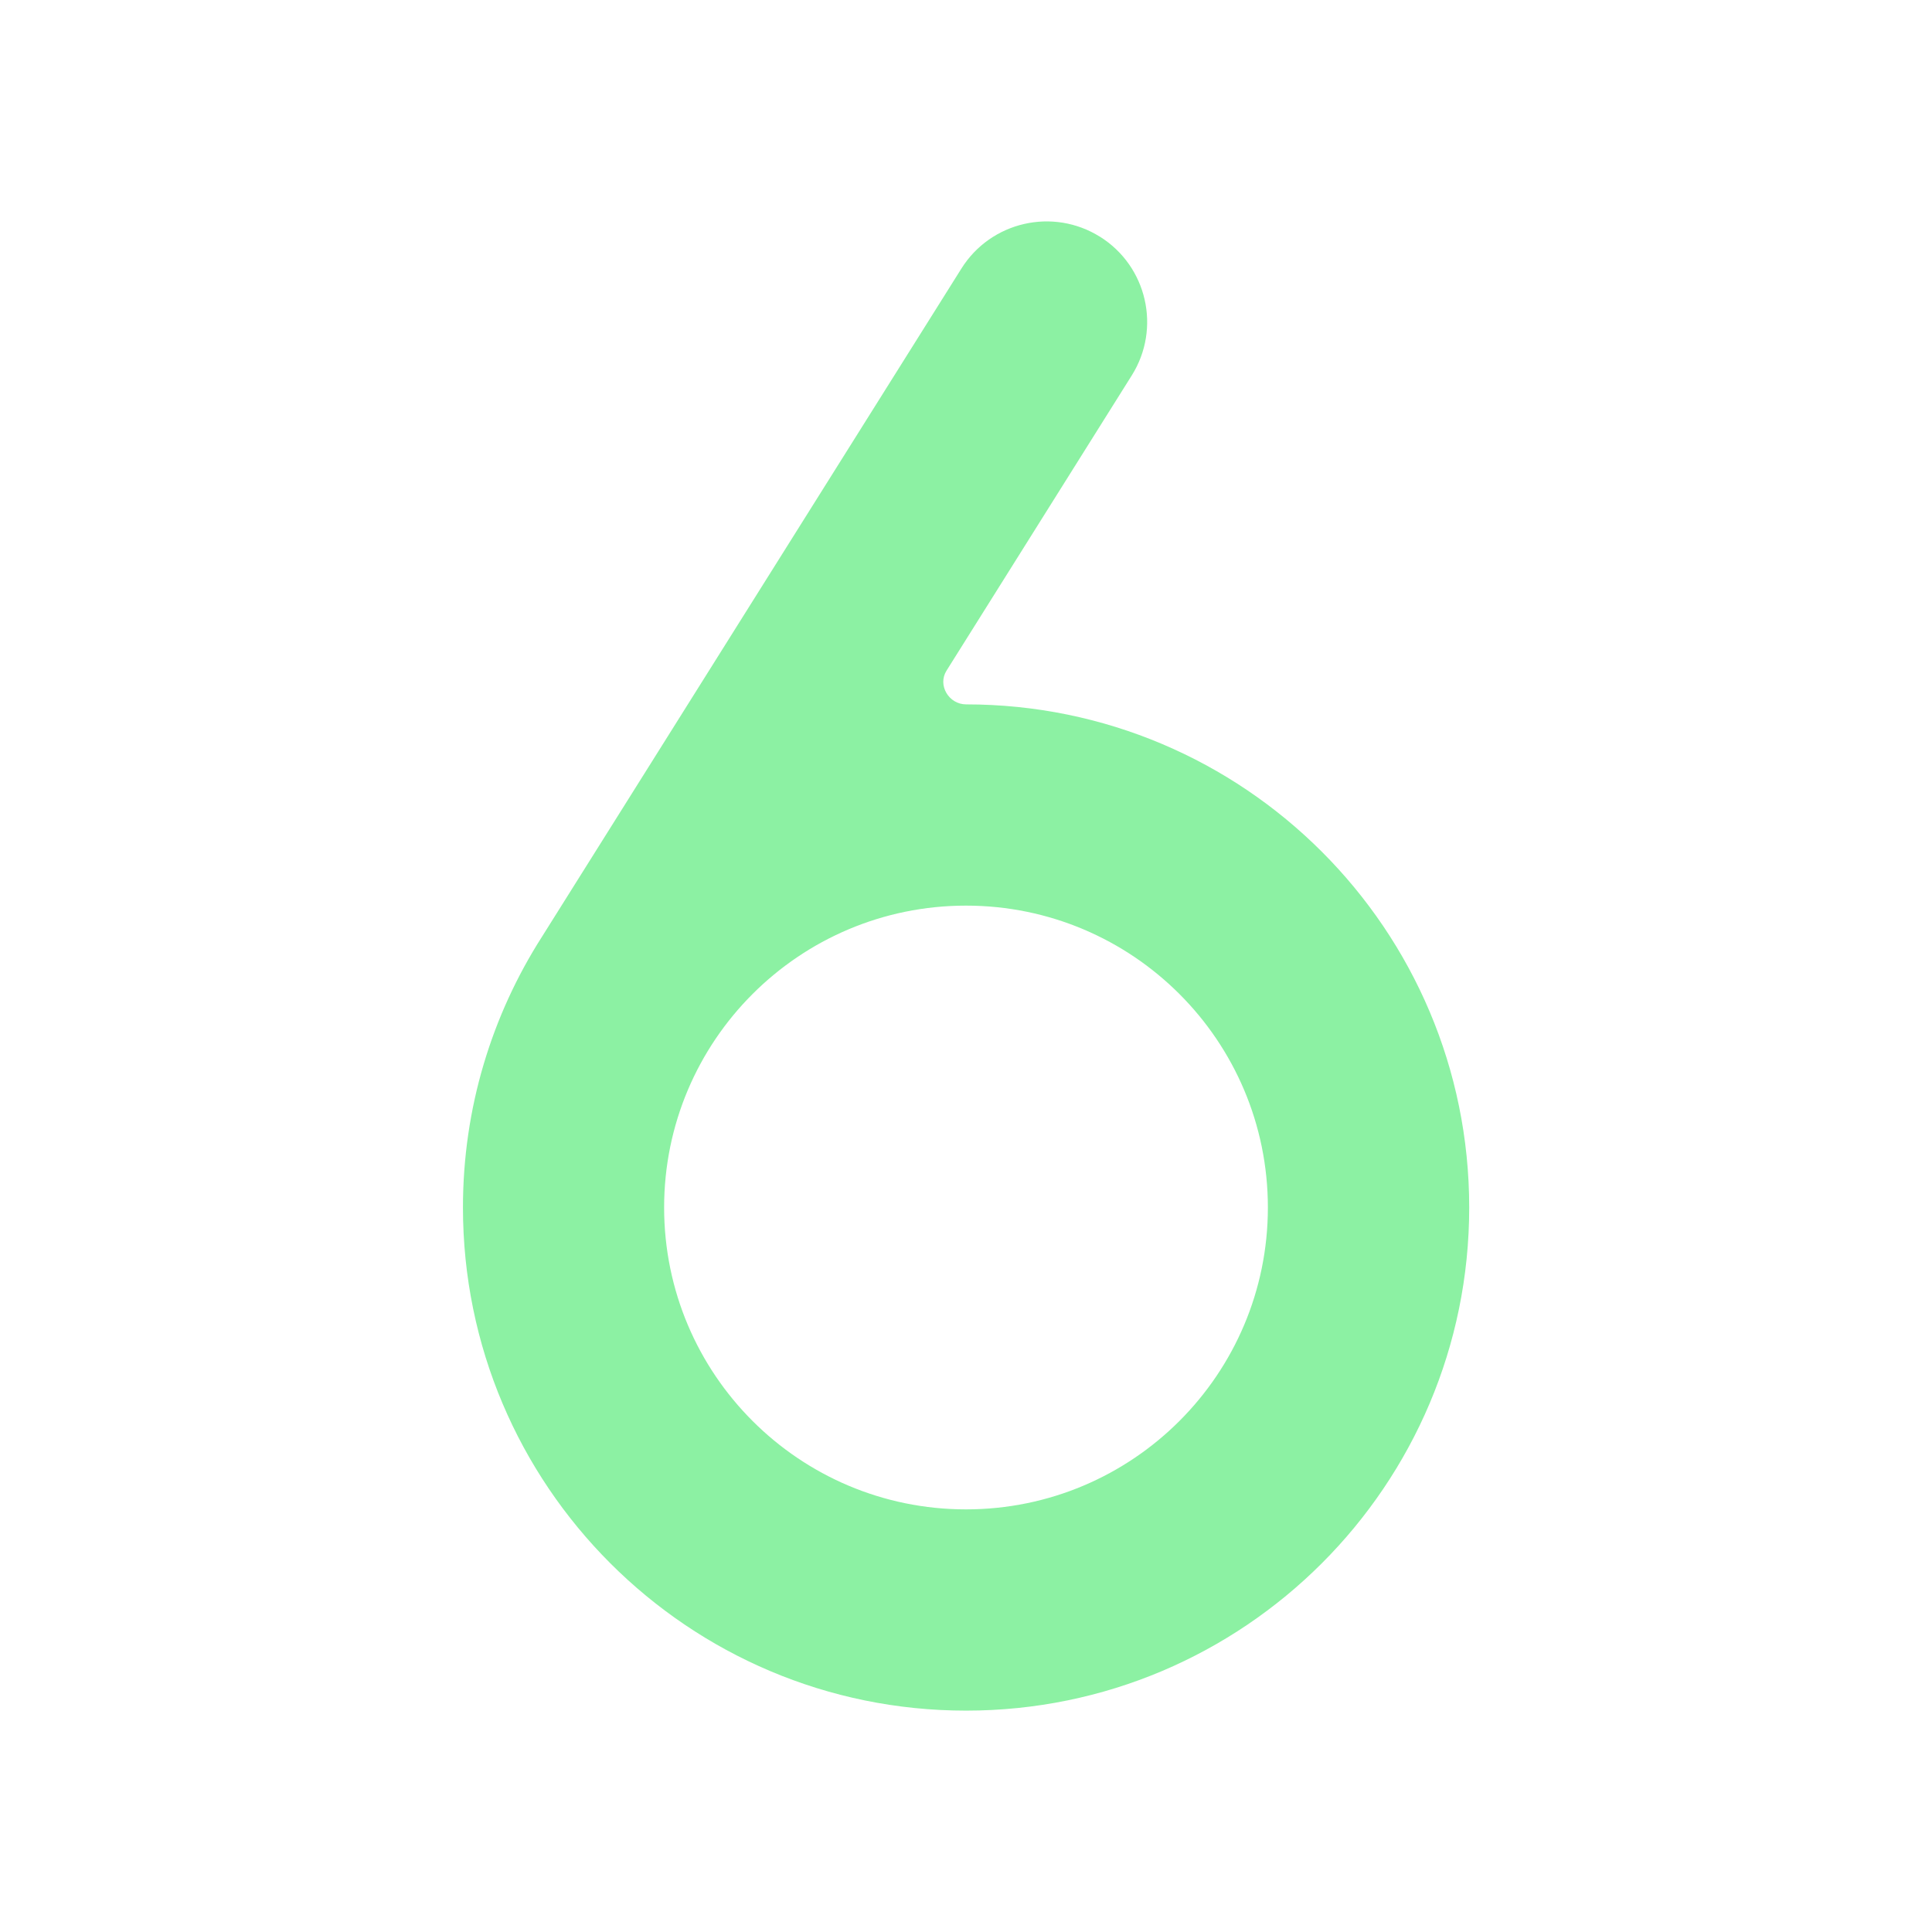
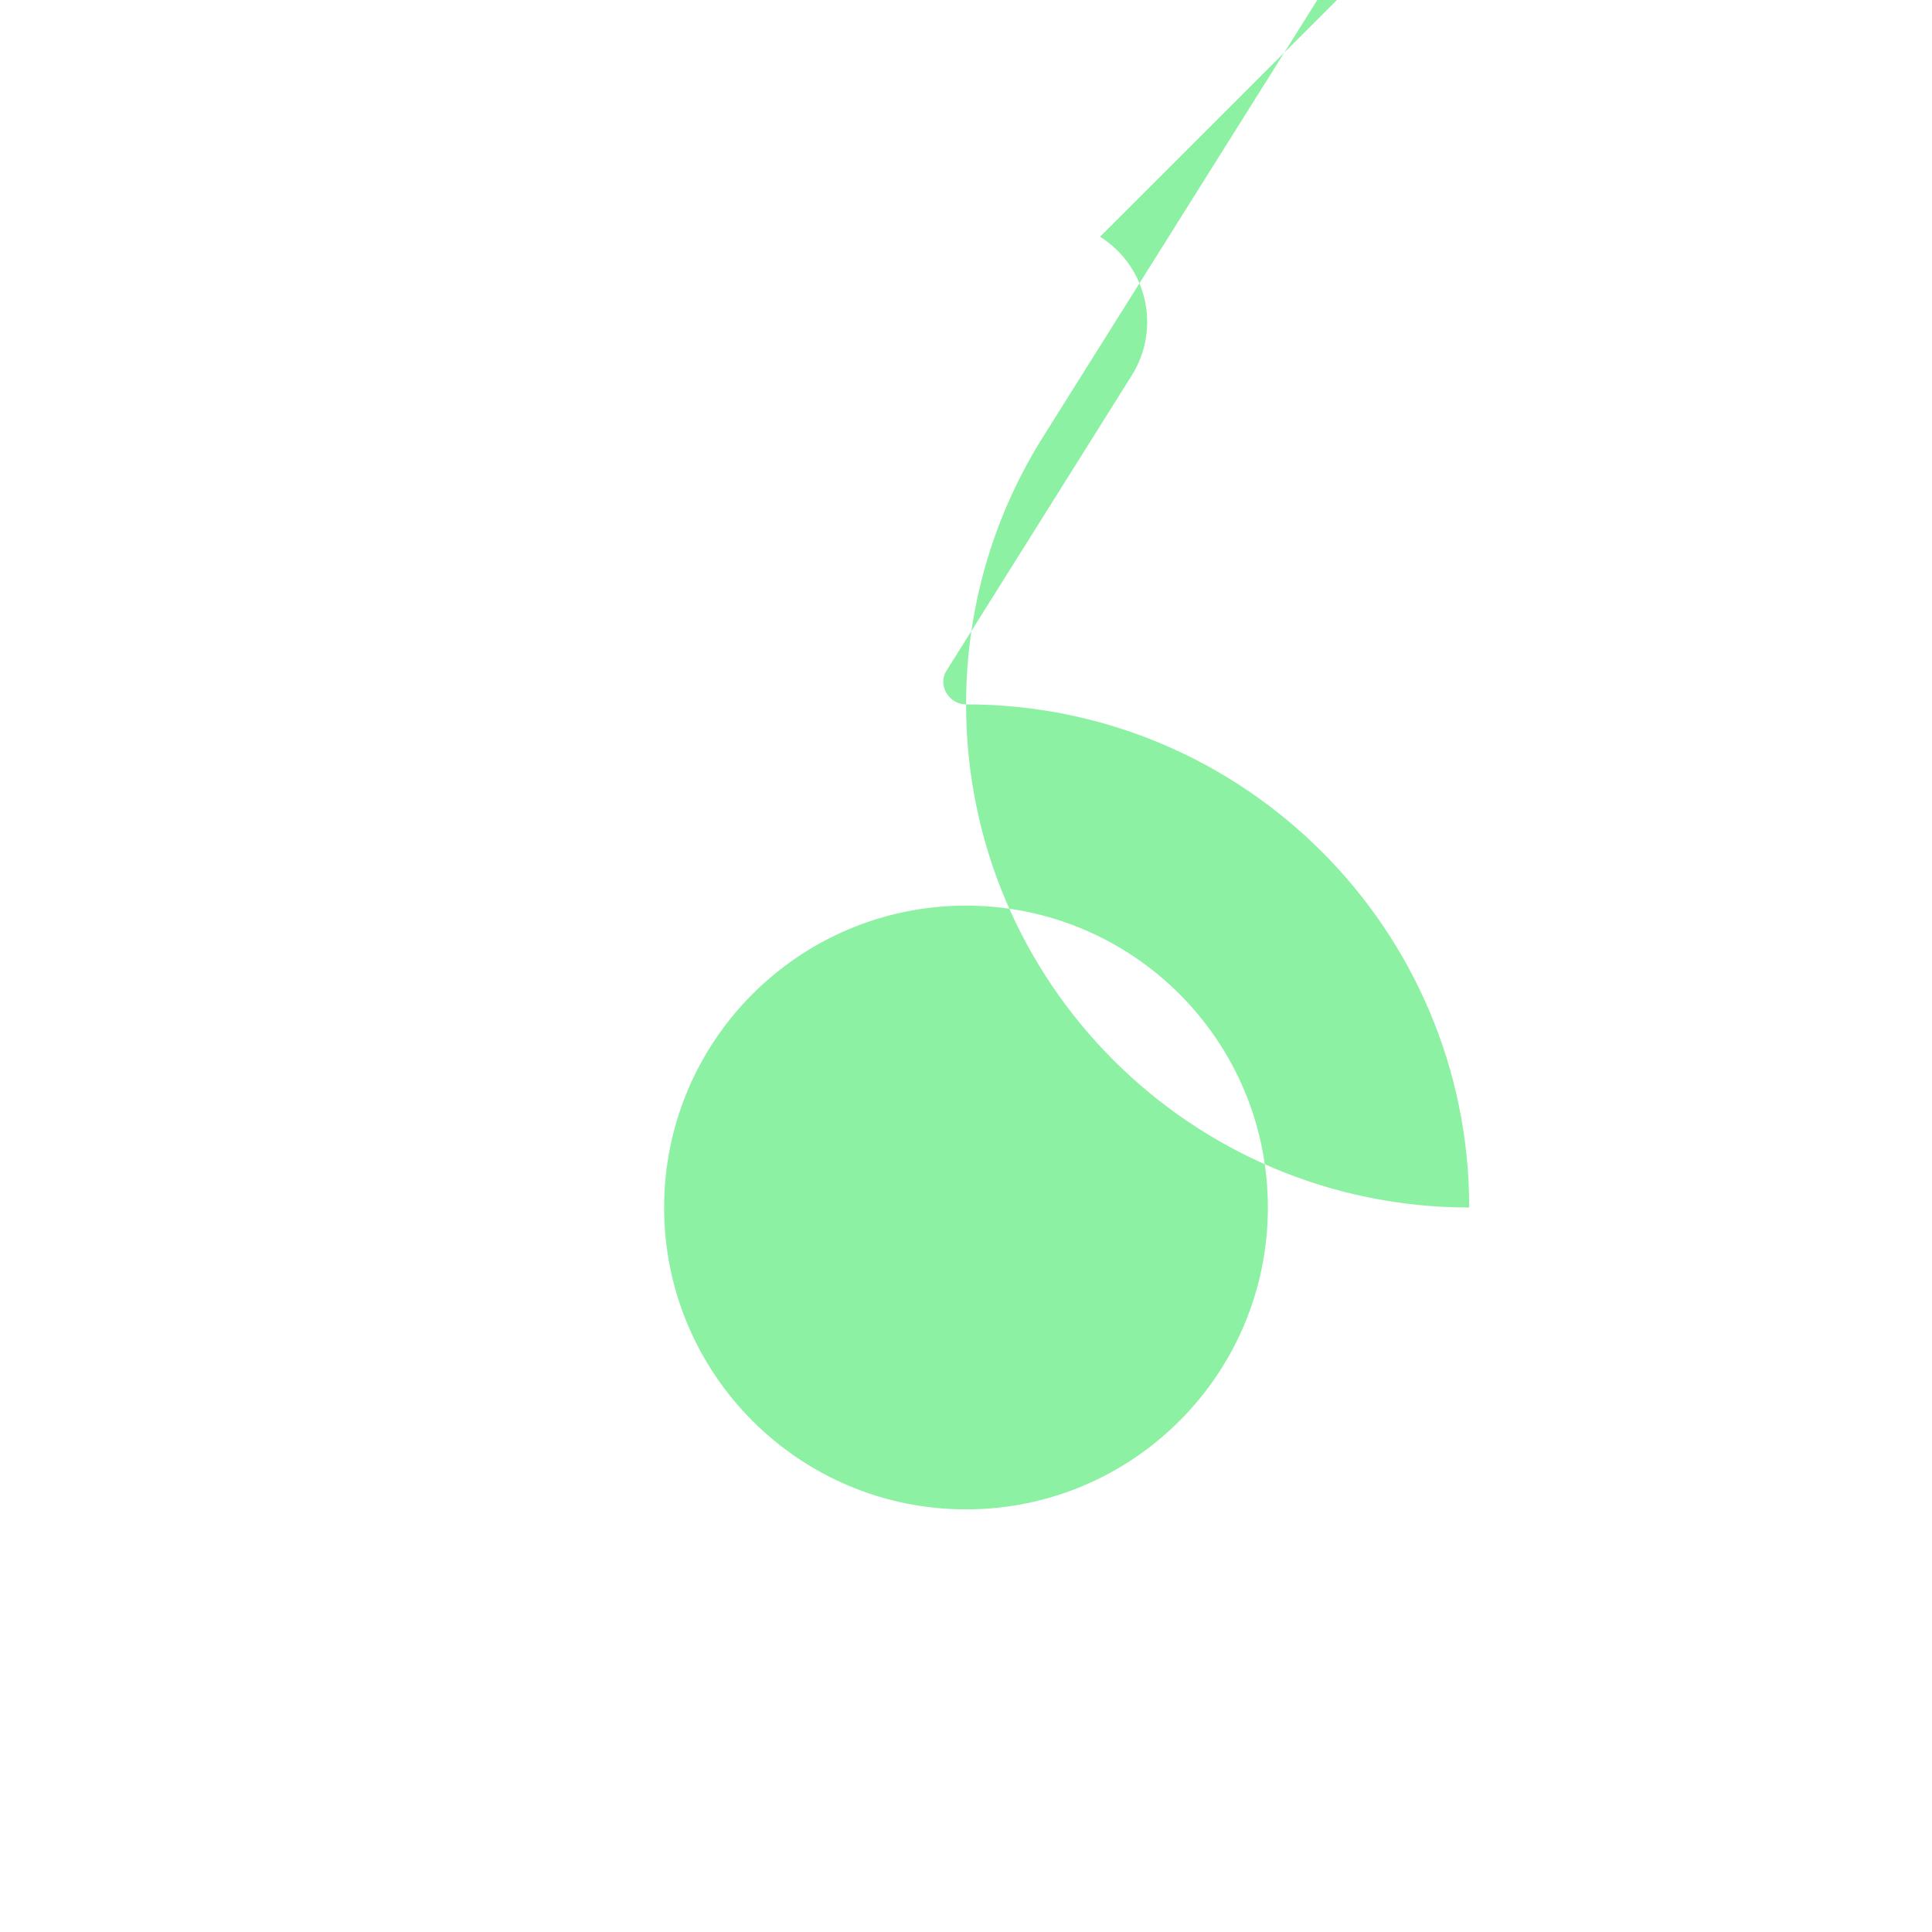
<svg xmlns="http://www.w3.org/2000/svg" fill="none" height="512" viewBox="0 0 24 24" width="512">
-   <path clip-rule="evenodd" d="m13.665 2.941c.585.367.761 1.139.394 1.723l-2.301 3.667c-.114.181.029.419.243.419 3.452 0 6.25 2.798 6.25 6.25s-2.798 6.25-6.25 6.25c-3.452 0-6.25-2.798-6.25-6.25 0-1.237.36-2.39.98-3.361l5.212-8.303c.367-.585 1.139-.761 1.723-.394zm-1.665 8.309c-2.071 0-3.75 1.679-3.75 3.75s1.679 3.75 3.75 3.75c2.071 0 3.75-1.679 3.75-3.75s-1.679-3.75-3.75-3.75z" fill="#8cf1a3" fill-rule="evenodd" opacity="1" original-fill="#000000" />
+   <path clip-rule="evenodd" d="m13.665 2.941c.585.367.761 1.139.394 1.723l-2.301 3.667c-.114.181.029.419.243.419 3.452 0 6.25 2.798 6.25 6.25c-3.452 0-6.25-2.798-6.25-6.25 0-1.237.36-2.39.98-3.361l5.212-8.303c.367-.585 1.139-.761 1.723-.394zm-1.665 8.309c-2.071 0-3.75 1.679-3.75 3.75s1.679 3.75 3.75 3.75c2.071 0 3.75-1.679 3.75-3.75s-1.679-3.75-3.75-3.75z" fill="#8cf1a3" fill-rule="evenodd" opacity="1" original-fill="#000000" />
</svg>